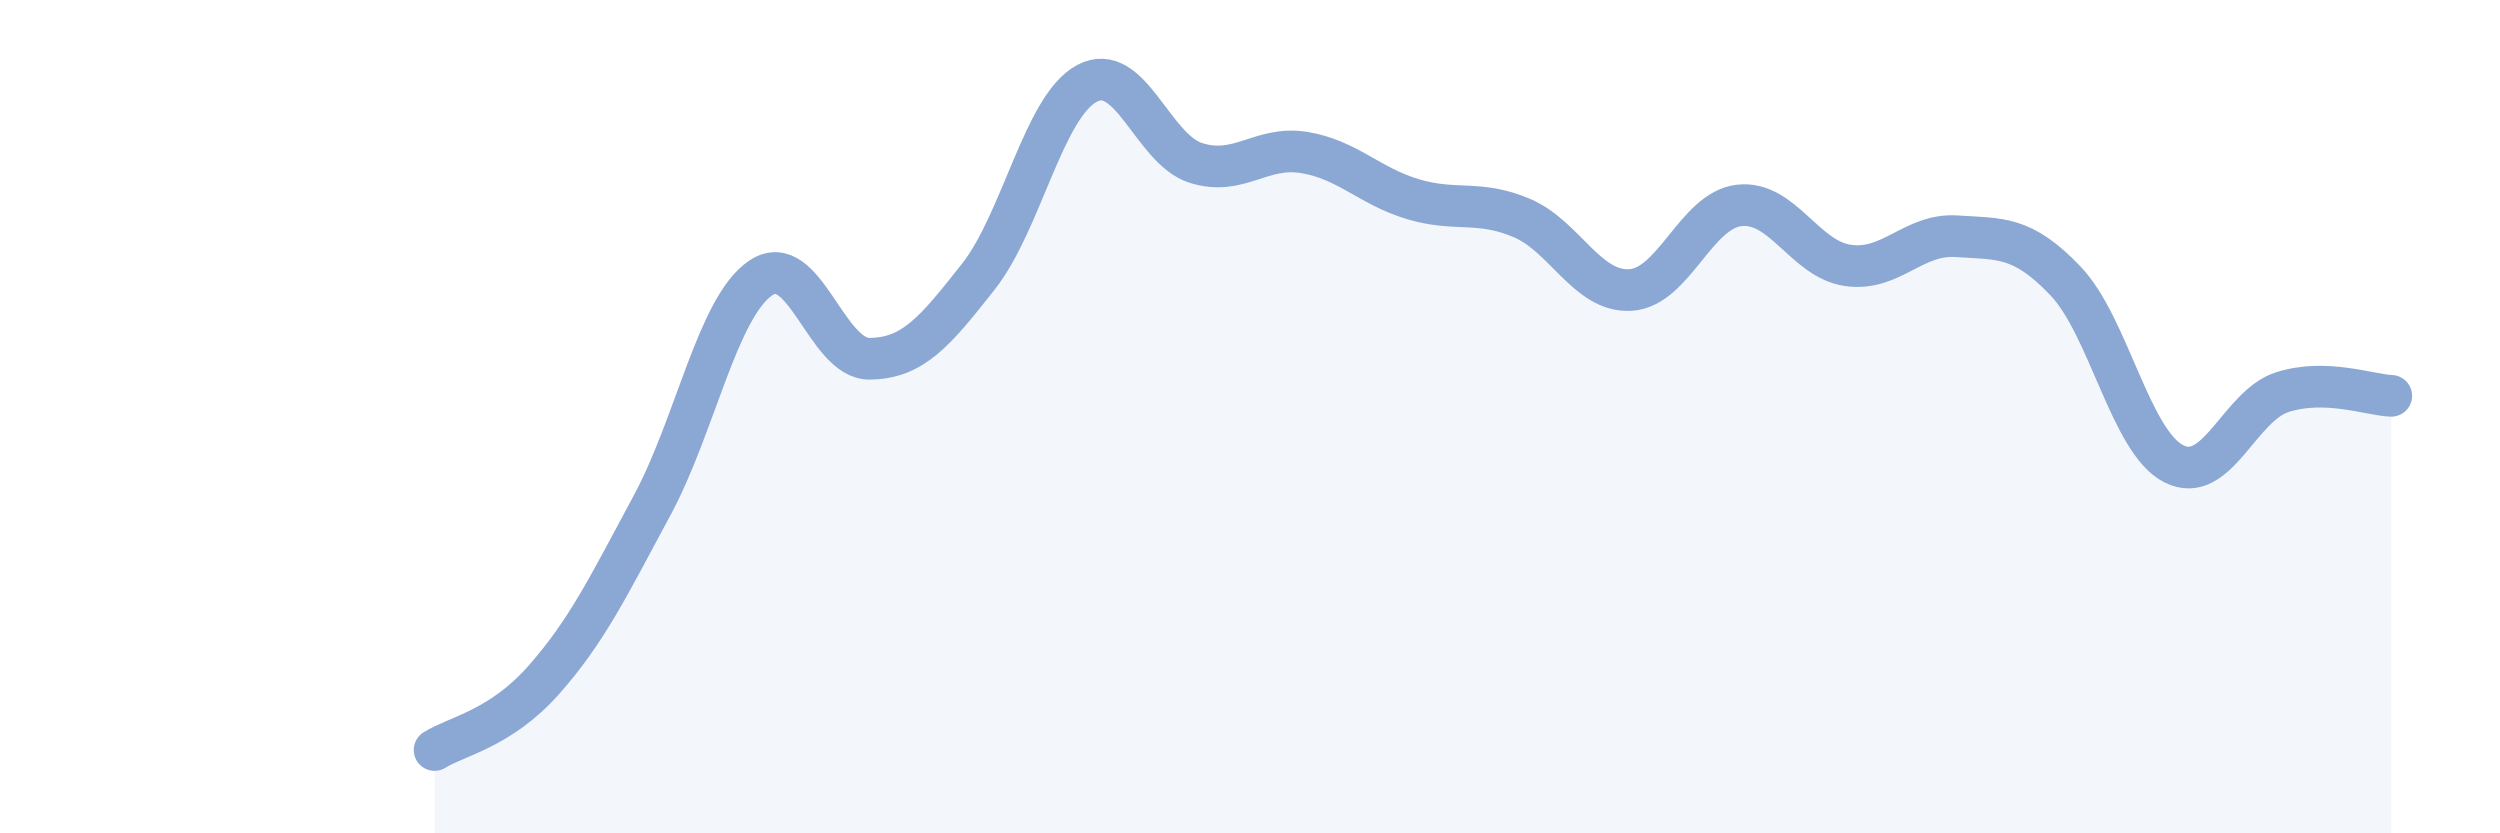
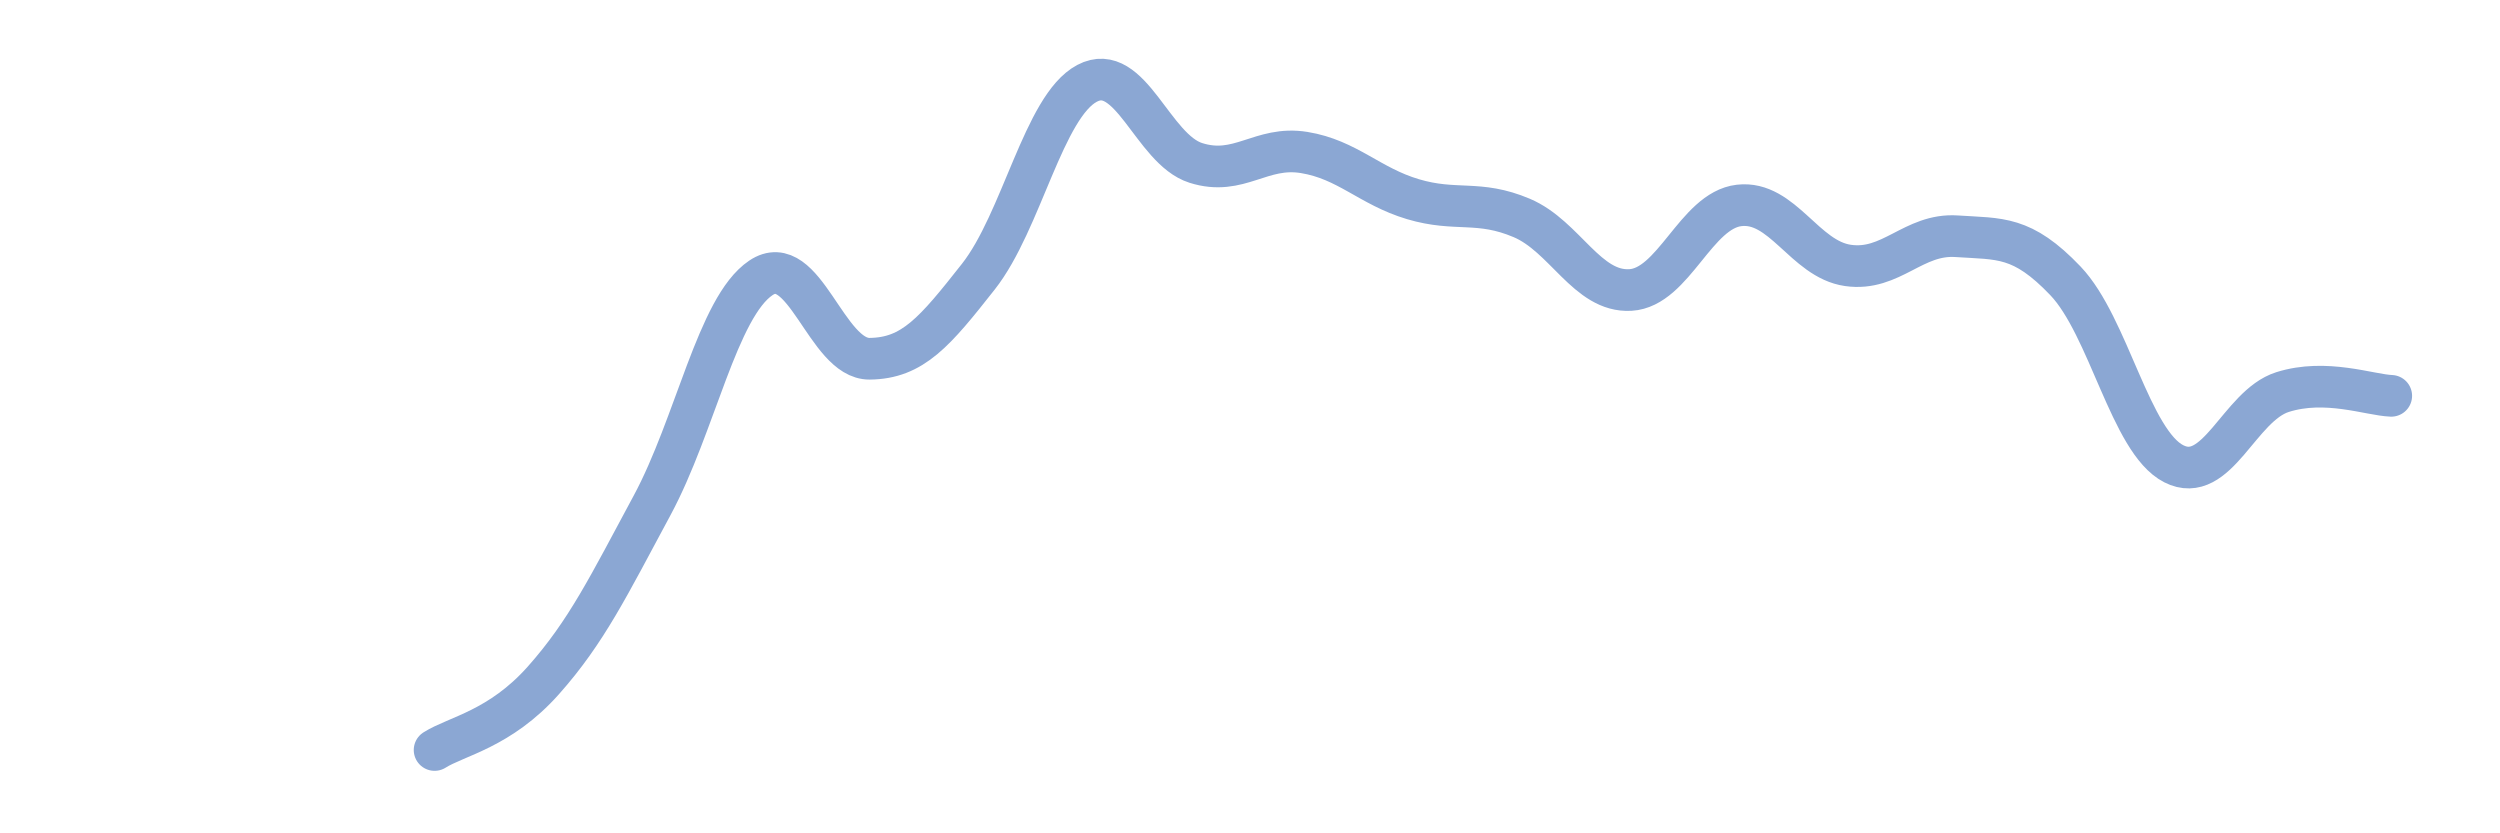
<svg xmlns="http://www.w3.org/2000/svg" width="60" height="20" viewBox="0 0 60 20">
-   <path d="M 10.43,18 C 10.95,17.67 12,17.5 13.04,16.33 C 14.08,15.16 14.61,14.06 15.65,12.13 C 16.69,10.2 17.22,7.37 18.26,6.67 C 19.3,5.97 19.83,8.62 20.87,8.61 C 21.91,8.6 22.44,7.96 23.48,6.64 C 24.52,5.32 25.05,2.55 26.09,2 C 27.13,1.45 27.66,3.58 28.7,3.91 C 29.74,4.24 30.26,3.49 31.3,3.66 C 32.34,3.83 32.87,4.47 33.91,4.78 C 34.95,5.09 35.48,4.79 36.52,5.23 C 37.56,5.67 38.09,7.02 39.13,6.96 C 40.17,6.9 40.7,5.05 41.74,4.93 C 42.78,4.81 43.31,6.22 44.35,6.37 C 45.39,6.52 45.92,5.6 46.96,5.67 C 48,5.74 48.53,5.65 49.57,6.74 C 50.61,7.83 51.13,10.6 52.17,11.13 C 53.21,11.66 53.74,9.74 54.78,9.41 C 55.82,9.08 56.87,9.48 57.39,9.5L57.39 20L10.43 20Z" fill="#8ba7d3" opacity="0.1" stroke-linecap="round" stroke-linejoin="round" />
  <path d="M 10.43,18 C 10.95,17.67 12,17.5 13.04,16.33 C 14.08,15.16 14.61,14.06 15.65,12.13 C 16.69,10.2 17.22,7.37 18.26,6.67 C 19.3,5.97 19.83,8.62 20.87,8.61 C 21.91,8.6 22.44,7.96 23.48,6.64 C 24.52,5.32 25.05,2.55 26.09,2 C 27.13,1.45 27.66,3.58 28.7,3.91 C 29.74,4.24 30.26,3.49 31.3,3.66 C 32.34,3.83 32.87,4.47 33.91,4.78 C 34.95,5.09 35.48,4.79 36.52,5.23 C 37.56,5.67 38.09,7.02 39.13,6.96 C 40.17,6.9 40.7,5.05 41.74,4.93 C 42.78,4.81 43.31,6.22 44.35,6.37 C 45.39,6.52 45.92,5.6 46.96,5.67 C 48,5.74 48.53,5.65 49.57,6.74 C 50.61,7.83 51.13,10.6 52.17,11.13 C 53.21,11.66 53.74,9.74 54.78,9.41 C 55.82,9.08 56.87,9.48 57.39,9.5" stroke="#8ba7d3" stroke-width="1" fill="none" stroke-linecap="round" stroke-linejoin="round" />
</svg>